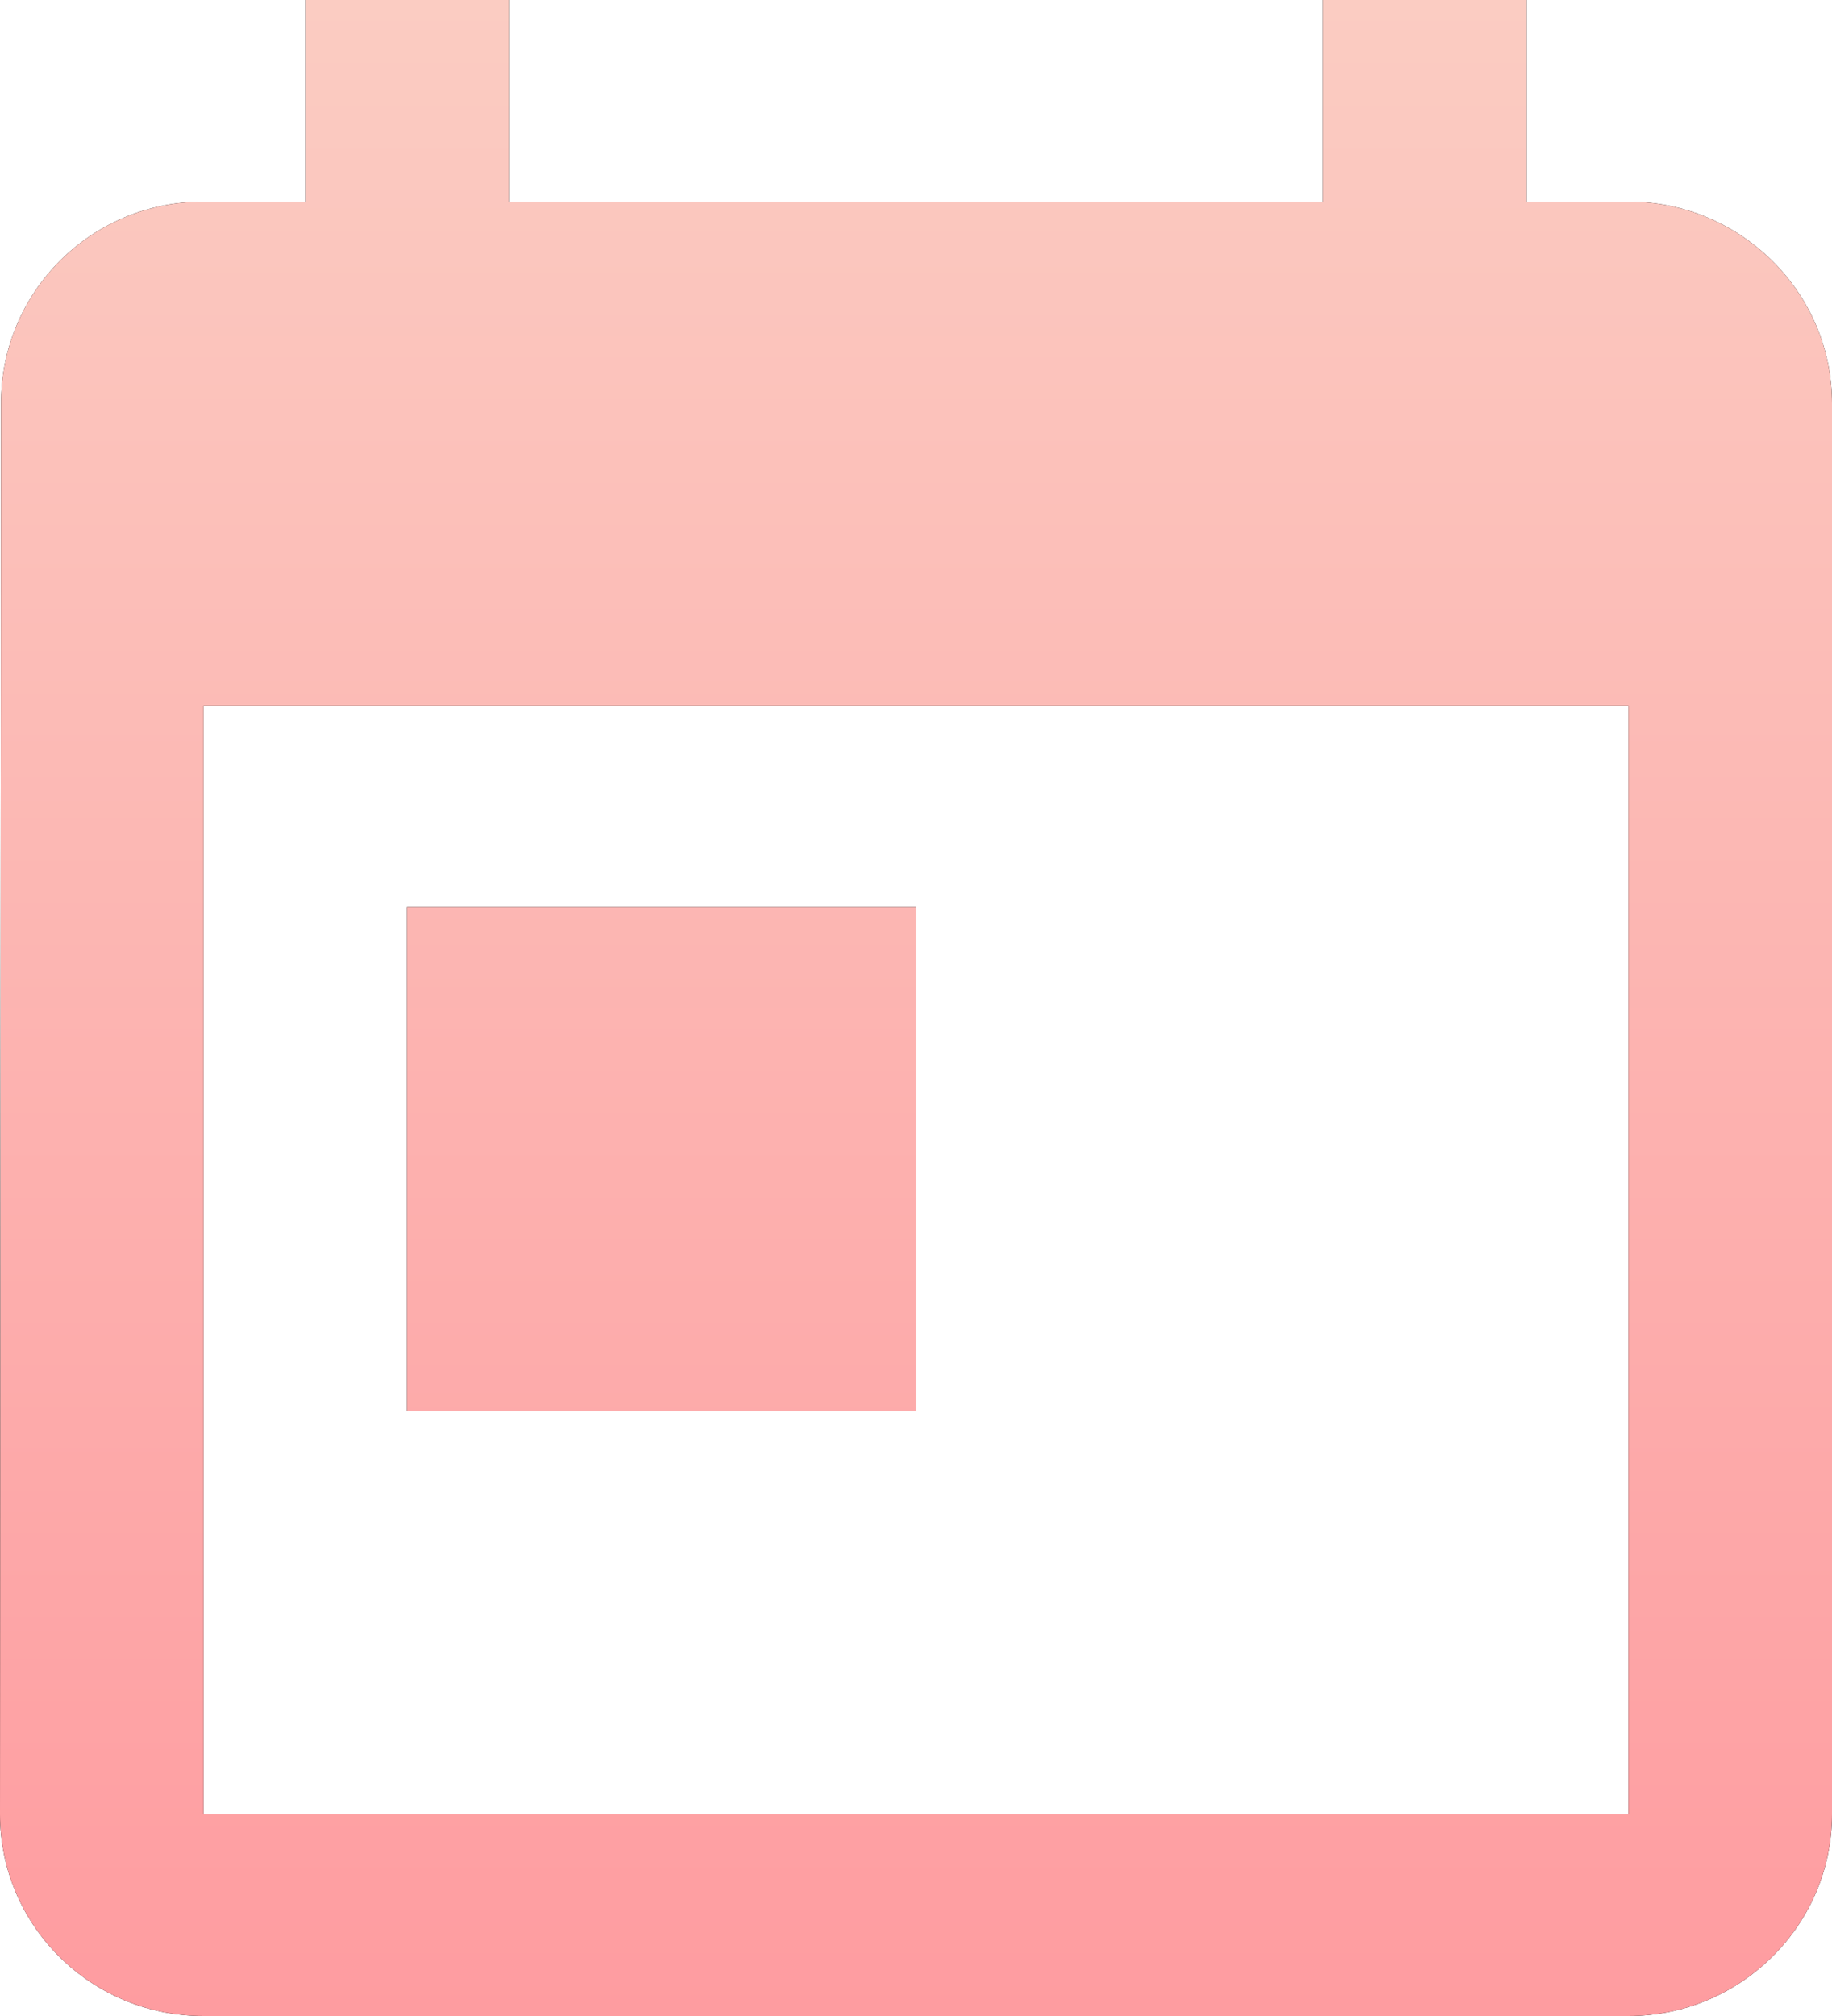
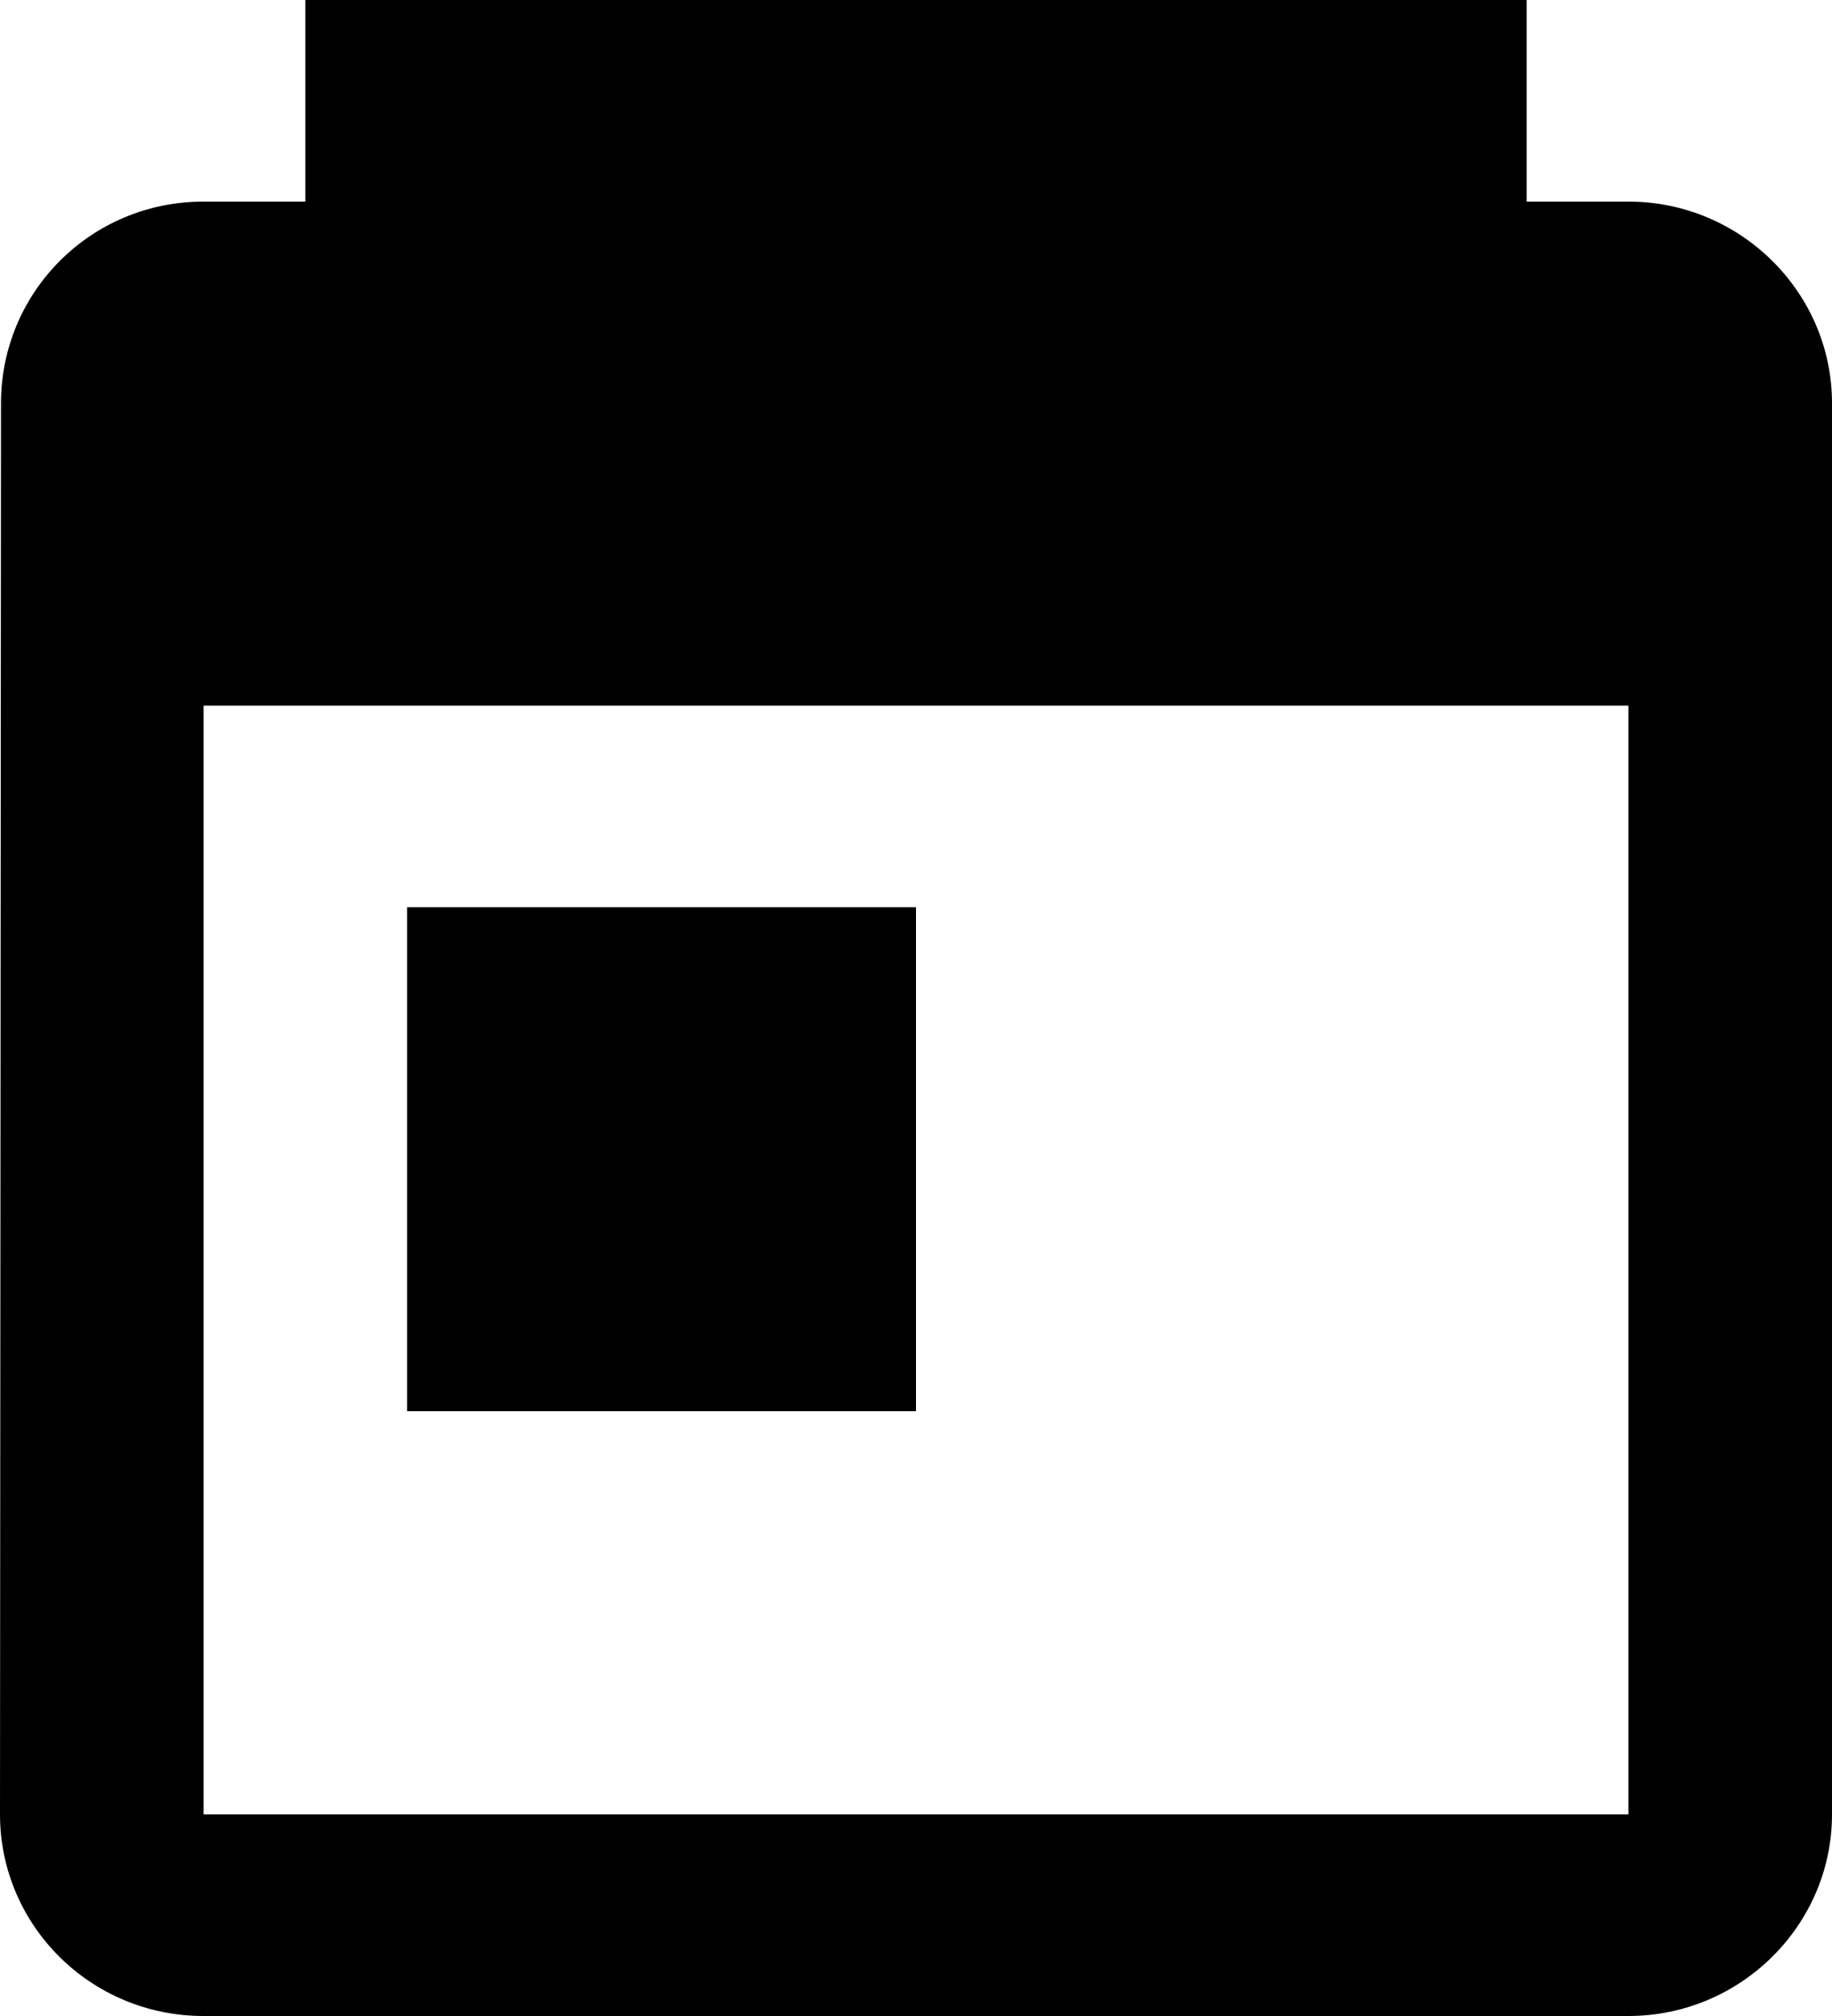
<svg xmlns="http://www.w3.org/2000/svg" width="40" height="44" viewBox="0 0 40 44" fill="none">
-   <path fill-rule="evenodd" clip-rule="evenodd" d="M35.556 4.4H33.333V0H28.889V4.4H11.111V0H6.667V4.4H4.444C1.978 4.4 0.022 6.38 0.022 8.8L0 39.6C0 42.02 1.978 44 4.444 44H35.556C38 44 40 42.02 40 39.6V8.8C40 6.38 38 4.4 35.556 4.4ZM35.556 15.4V39.6H4.444V15.4H35.556ZM20 19.8H8.889V30.8H20V19.8Z" fill="black" />
-   <path fill-rule="evenodd" clip-rule="evenodd" d="M35.556 4.4H33.333V0H28.889V4.4H11.111V0H6.667V4.4H4.444C1.978 4.4 0.022 6.38 0.022 8.8L0 39.6C0 42.02 1.978 44 4.444 44H35.556C38 44 40 42.02 40 39.6V8.8C40 6.38 38 4.4 35.556 4.4ZM35.556 15.4V39.6H4.444V15.4H35.556ZM20 19.8H8.889V30.8H20V19.8Z" fill="url(#paint0_linear)" />
+   <path fill-rule="evenodd" clip-rule="evenodd" d="M35.556 4.4H33.333V0H28.889H11.111V0H6.667V4.4H4.444C1.978 4.4 0.022 6.38 0.022 8.8L0 39.6C0 42.02 1.978 44 4.444 44H35.556C38 44 40 42.02 40 39.6V8.8C40 6.38 38 4.4 35.556 4.4ZM35.556 15.4V39.6H4.444V15.4H35.556ZM20 19.8H8.889V30.8H20V19.8Z" fill="black" />
  <defs>
    <linearGradient id="paint0_linear" x1="0" y1="0" x2="0" y2="44" gradientUnits="userSpaceOnUse">
      <stop stop-color="#FBCCC2" />
      <stop offset="1" stop-color="#FE9CA0" />
    </linearGradient>
  </defs>
</svg>